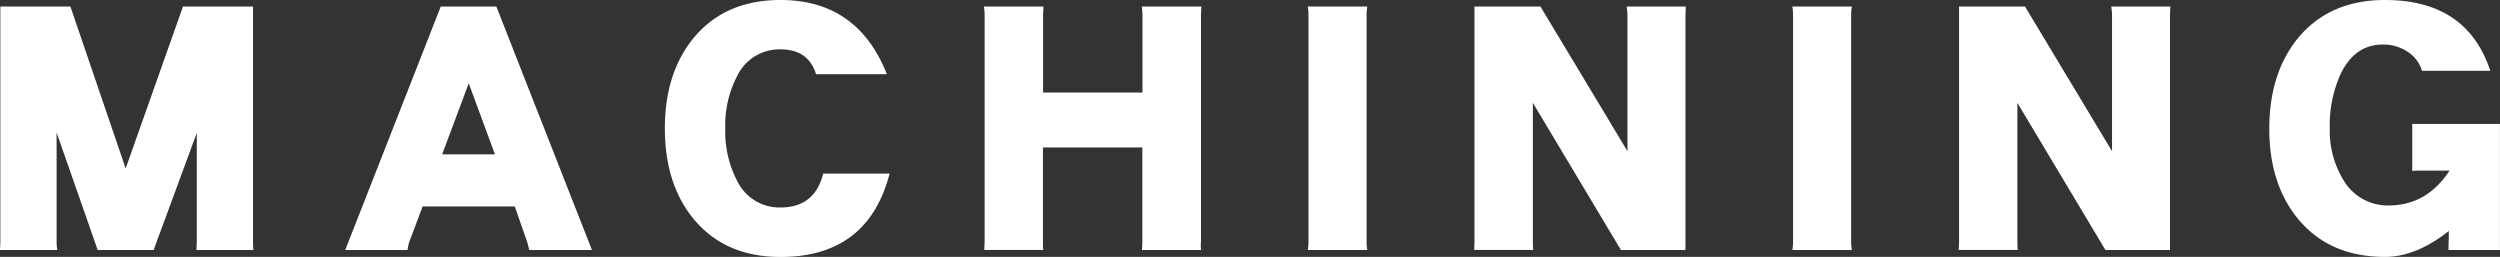
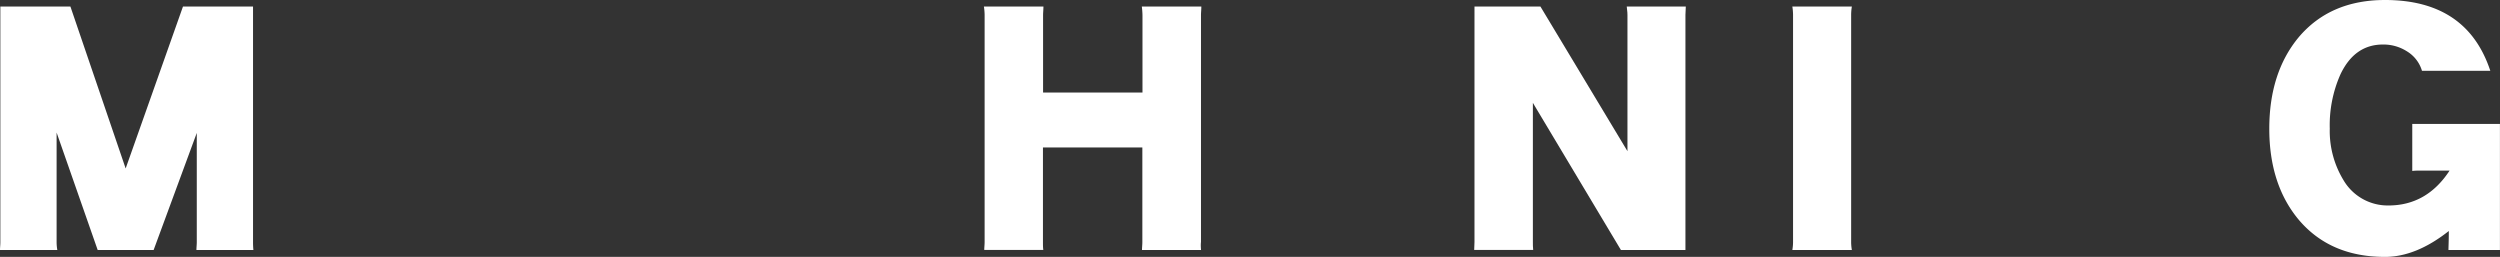
<svg xmlns="http://www.w3.org/2000/svg" viewBox="0 0 420.01 43.15">
  <rect x="0" y="0" width="420.01" height="43.15" fill="#333333" stroke="none" />
  <defs>
    <style>.cls-1{fill:#fff;}</style>
  </defs>
  <title>Asset 3</title>
  <g id="Layer_2" data-name="Layer 2">
    <g id="文字">
      <path class="cls-1" d="M42.57,42H33c0-.42.06-.87.06-1.33V22.33L25.81,42h-9.4L9.51,22.27V40.66A7.82,7.82,0,0,0,9.63,42H0c0-.42.06-.85.06-1.27V1.1H11.83l9.28,27.2L30.74,1.1H42.51V40.72C42.51,41.14,42.53,41.57,42.57,42Z" />
-       <path class="cls-1" d="M99.45,42H88.9a11.39,11.39,0,0,0-.41-1.56l-2-5.75H71l-2.14,5.69A6,6,0,0,0,68.48,42H58L74.05,1.1h9.34ZM83.15,25.93,78.75,14,74.28,25.93Z" />
-       <path class="cls-1" d="M149.46,29.17q-3.66,14-18.33,14-9.22,0-14.5-6.26Q111.7,31,111.7,21.58t4.93-15.32Q121.9,0,131.13,0,144.06,0,149,12.47H137.1c-.85-2.78-2.84-4.18-6-4.18a7.88,7.88,0,0,0-7.25,4.47,17.86,17.86,0,0,0-2,8.82,17.79,17.79,0,0,0,2,8.81,7.88,7.88,0,0,0,7.25,4.47q5.79,0,7.19-5.69Z" />
      <path class="cls-1" d="M201.78,42h-9.92c0-.42.06-.87.06-1.33V24.77h-16.7V40.66c0,.46,0,.91.06,1.33h-9.92c0-.42.06-.87.06-1.33V2.49a9.77,9.77,0,0,0-.12-1.39h10c0,.54-.06,1-.06,1.45v13h16.7v-13a12.76,12.76,0,0,0-.11-1.45h10c0,.54-.06,1-.06,1.45V40.66C201.72,41.08,201.74,41.53,201.78,42Z" />
-       <path class="cls-1" d="M229.71,42h-10a7.82,7.82,0,0,0,.12-1.33V2.49a8.9,8.9,0,0,0-.12-1.39h10a8.9,8.9,0,0,0-.12,1.39V40.66A7.82,7.82,0,0,0,229.71,42Z" />
      <path class="cls-1" d="M283.22,1.1c0,.5-.06,1-.06,1.39V42H272.32L257.53,17.28V40.66c0,.42,0,.87.05,1.33h-9.91c0-.42.05-.87.05-1.33V1.1H258.8l14.62,24.3V2.55c0-.11,0-.6-.12-1.45Z" />
-       <path class="cls-1" d="M311.12,42h-10a7.82,7.82,0,0,0,.12-1.33V2.49a8.9,8.9,0,0,0-.12-1.39h10A8.9,8.9,0,0,0,311,2.49V40.66A7.82,7.82,0,0,0,311.12,42Z" />
-       <path class="cls-1" d="M364.63,1.1c0,.5-.06,1-.06,1.39V42H353.72L338.93,17.28V40.66c0,.42,0,.87.06,1.33h-9.92c0-.42.06-.87.06-1.33V1.1h11.08l14.62,24.3V2.55c0-.11,0-.6-.12-1.45Z" />
+       <path class="cls-1" d="M311.12,42h-10a7.82,7.82,0,0,0,.12-1.33V2.49a8.9,8.9,0,0,0-.12-1.39h10A8.9,8.9,0,0,0,311,2.49V40.66A7.82,7.82,0,0,0,311.12,42" />
      <path class="cls-1" d="M420,42h-8.65c0-.46.06-1.52.06-3.19q-5.51,4.35-10.73,4.35-9.22,0-14.5-6.26-4.94-5.93-4.93-15.31t4.93-15.32Q391.47,0,400.69,0q13.76,0,17.69,11.89H406.9a5.72,5.72,0,0,0-2.5-3.25,7.33,7.33,0,0,0-4.06-1.16q-4.75,0-7.13,5a21,21,0,0,0-1.8,9.11,15.88,15.88,0,0,0,2.32,8.7,8.61,8.61,0,0,0,7.54,4.23q6.44,0,10.27-5.86h-5.11c-.27,0-.65,0-1.16.06V20.82H420V40.6C420,41,420,41.49,420,42Z" />
    </g>
  </g>
</svg>